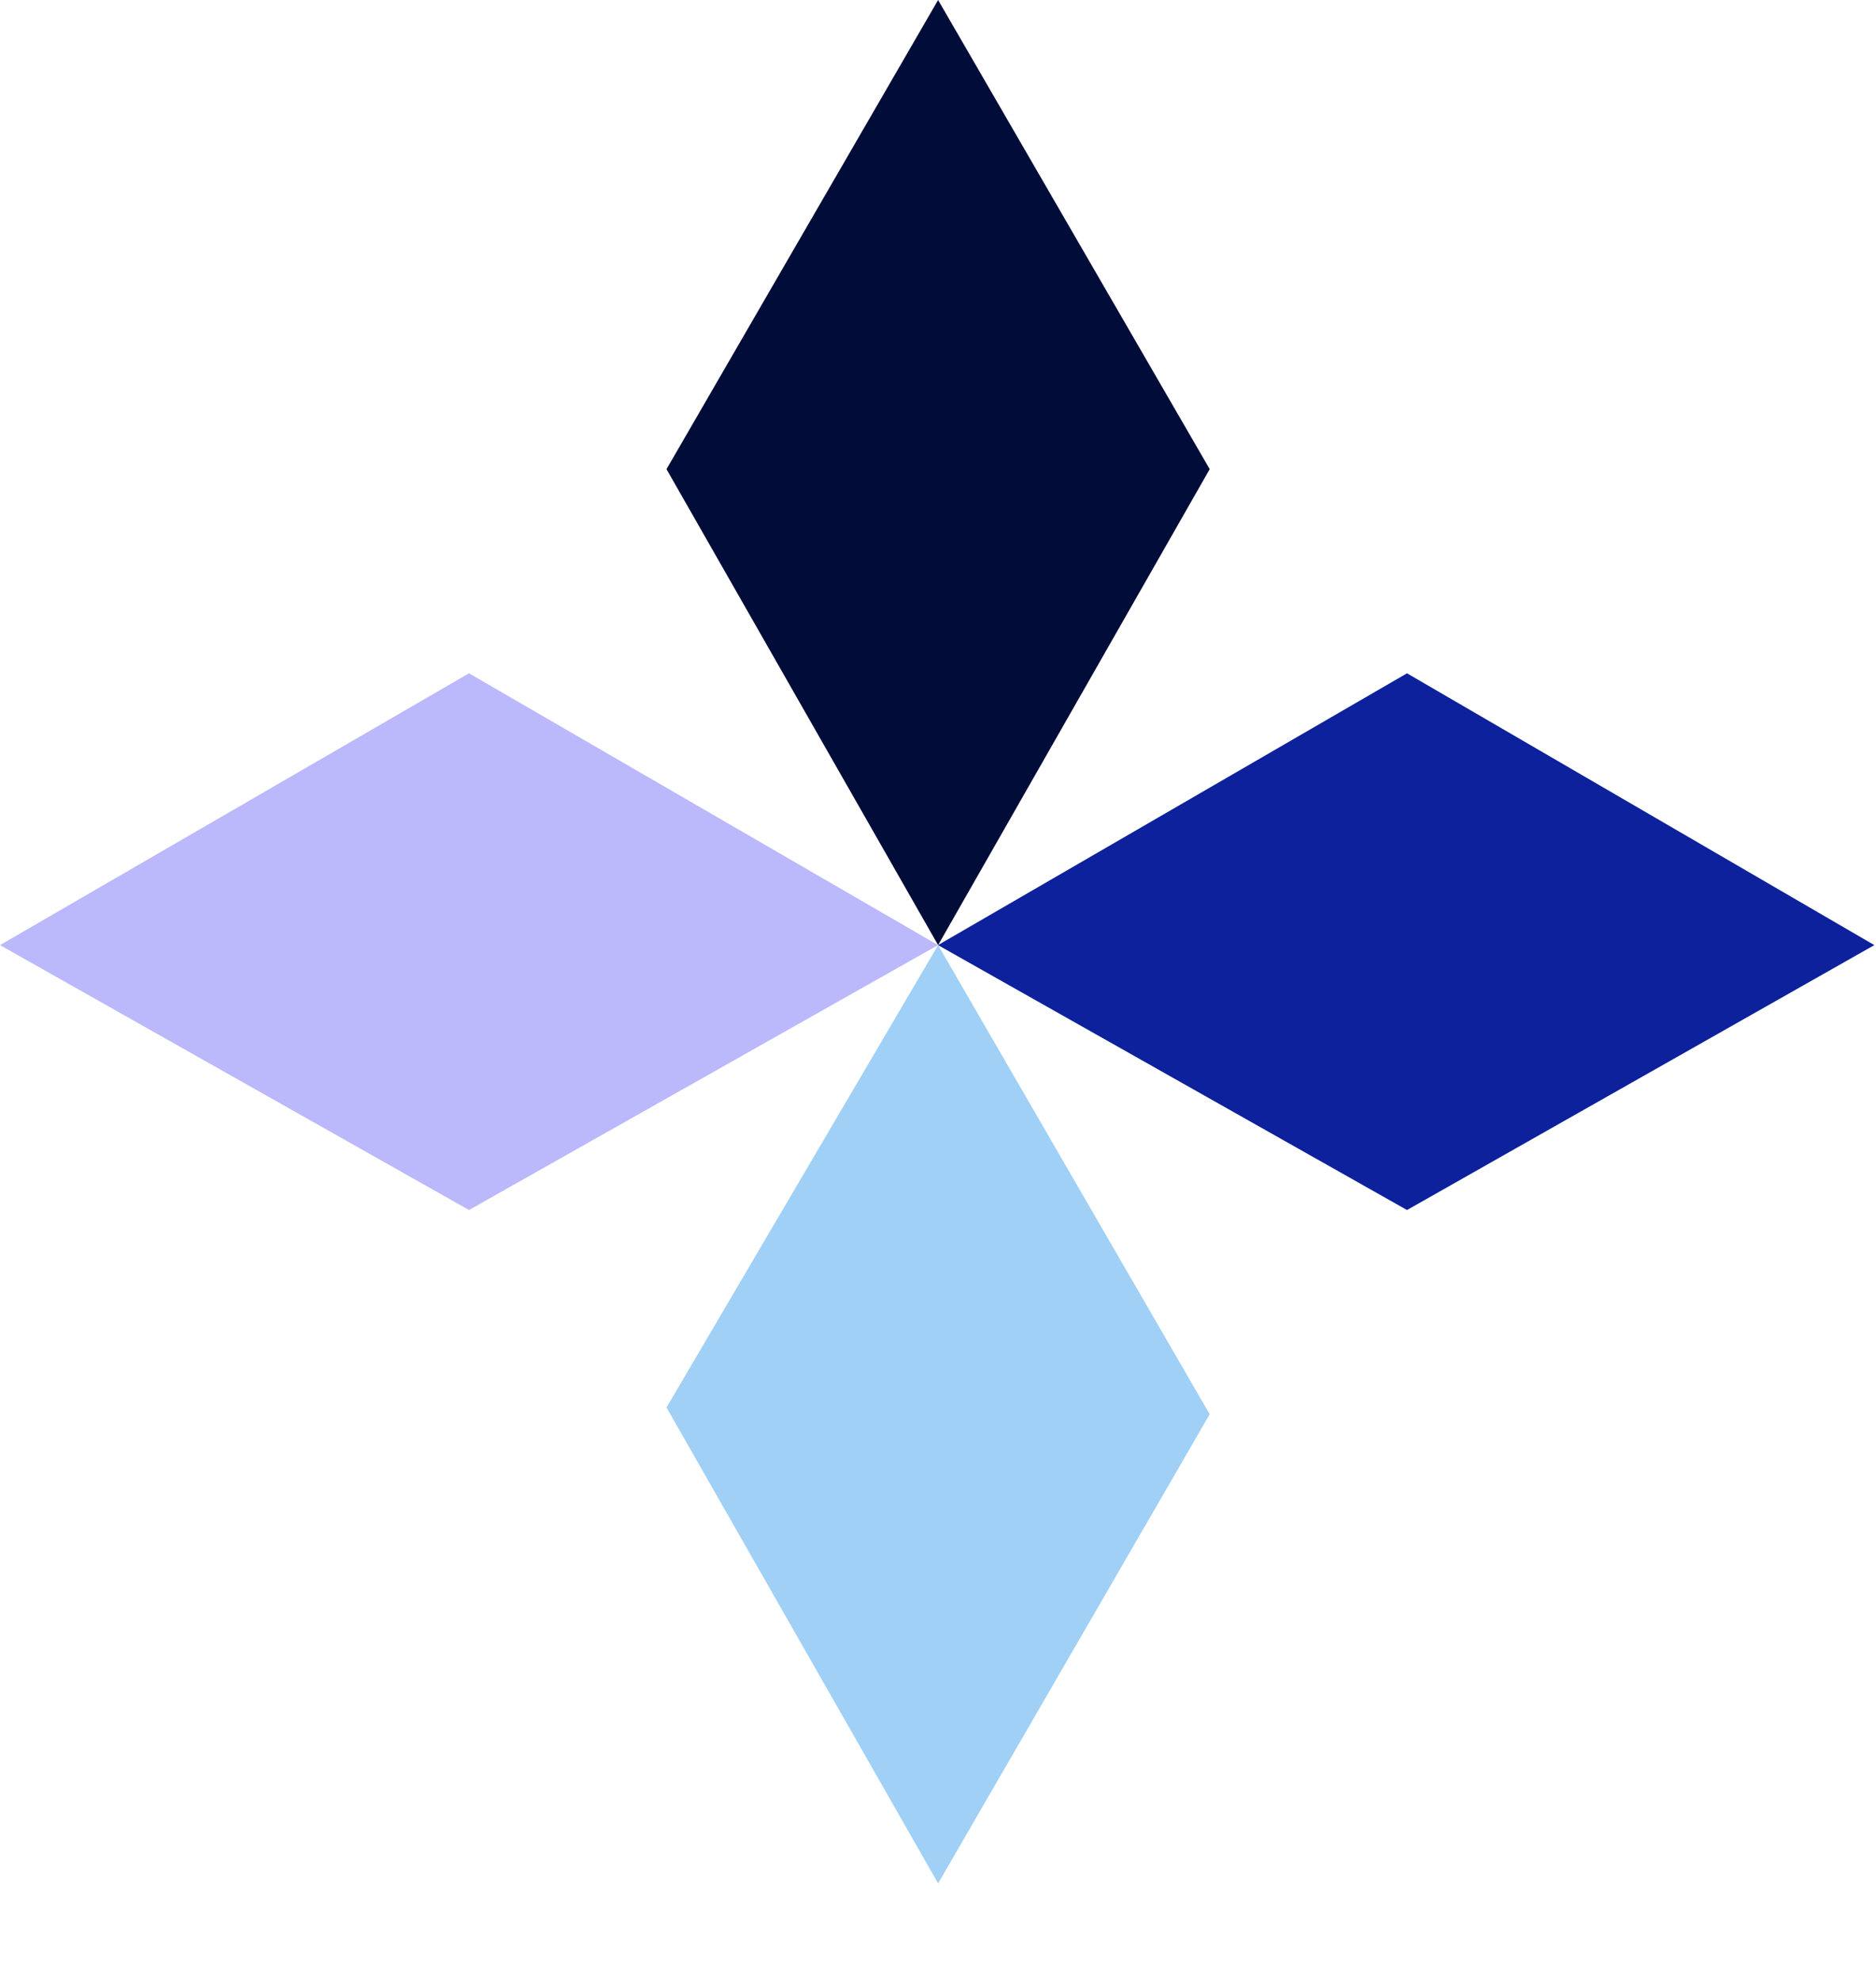
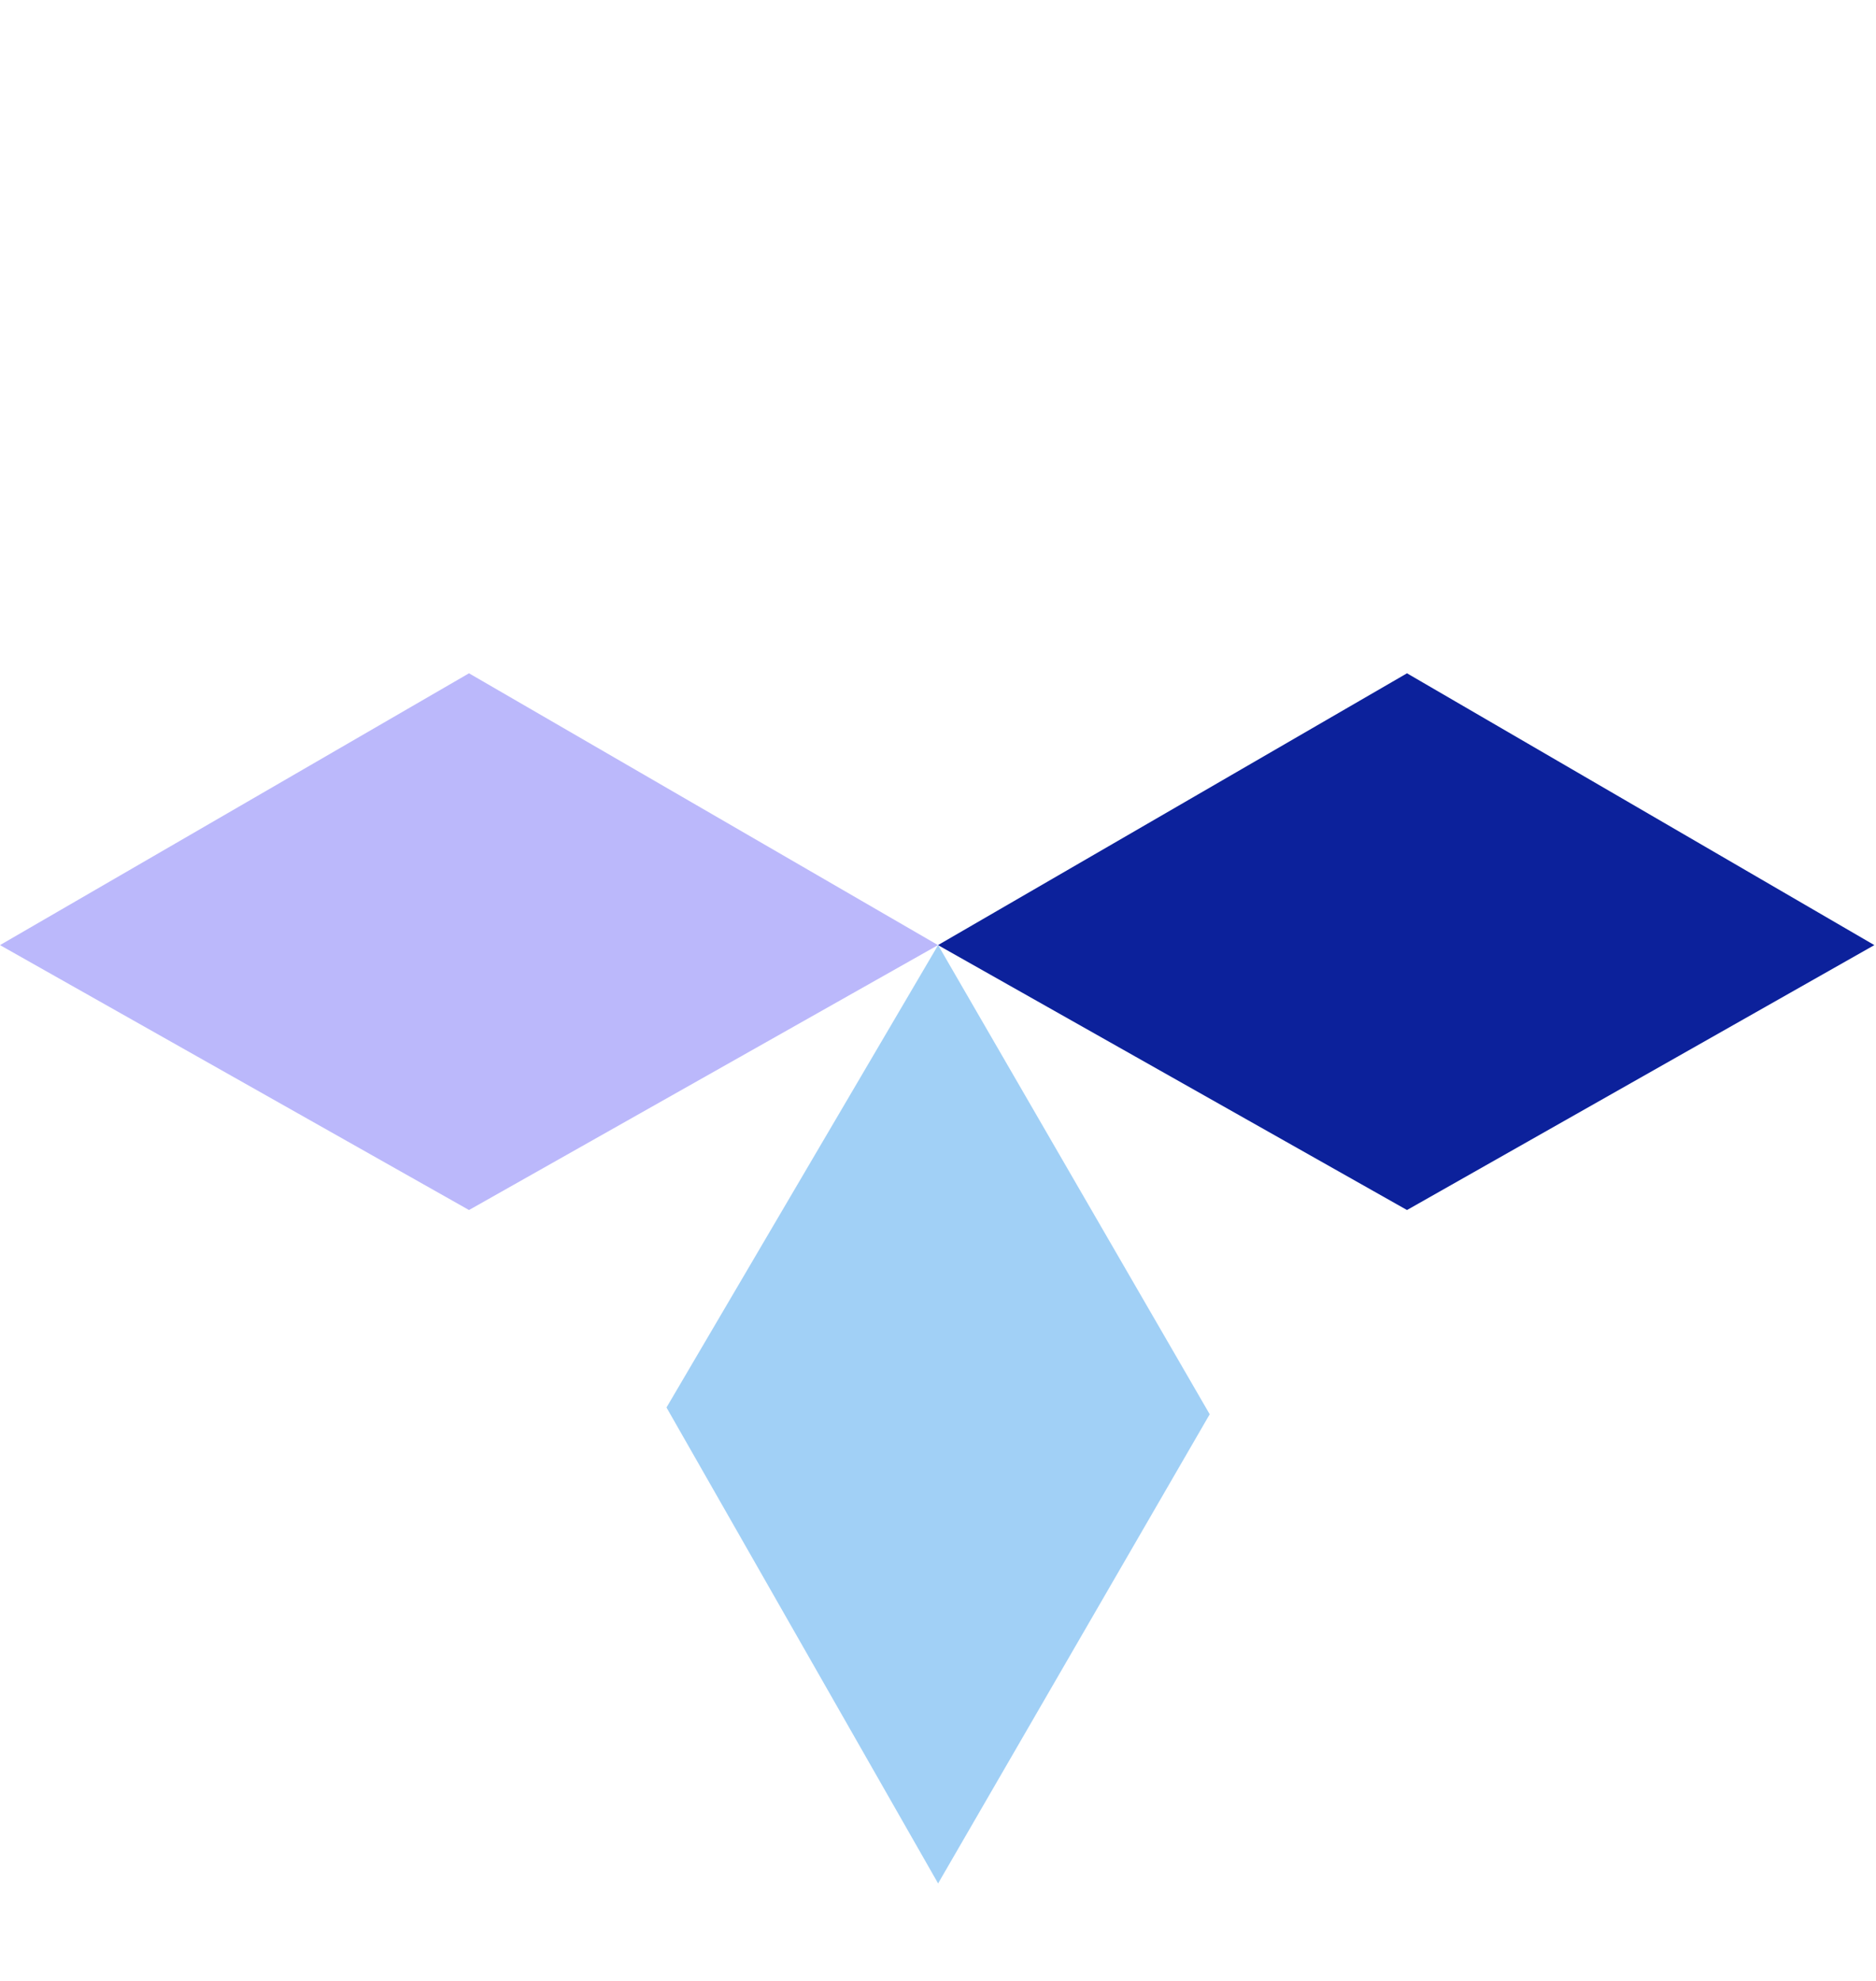
<svg xmlns="http://www.w3.org/2000/svg" width="18" height="19" viewBox="0 0 18 19" fill="none">
-   <path d="M6.395 4.5L9.001 0L11.607 4.5L9.001 9.065L6.395 4.5Z" fill="#020C39" />
  <path d="M6.395 13.5L9.001 9.065L11.607 13.565L9.001 18.065L6.395 13.5Z" fill="#A1D0F6" />
  <path d="M4.5 11.606L0 9.065L4.5 6.458L9 9.065L4.5 11.606Z" fill="#BBB8FB" />
  <path d="M13.5 11.606L9 9.065L13.5 6.458L17.984 9.065L13.5 11.606Z" fill="#0C219B" />
</svg>